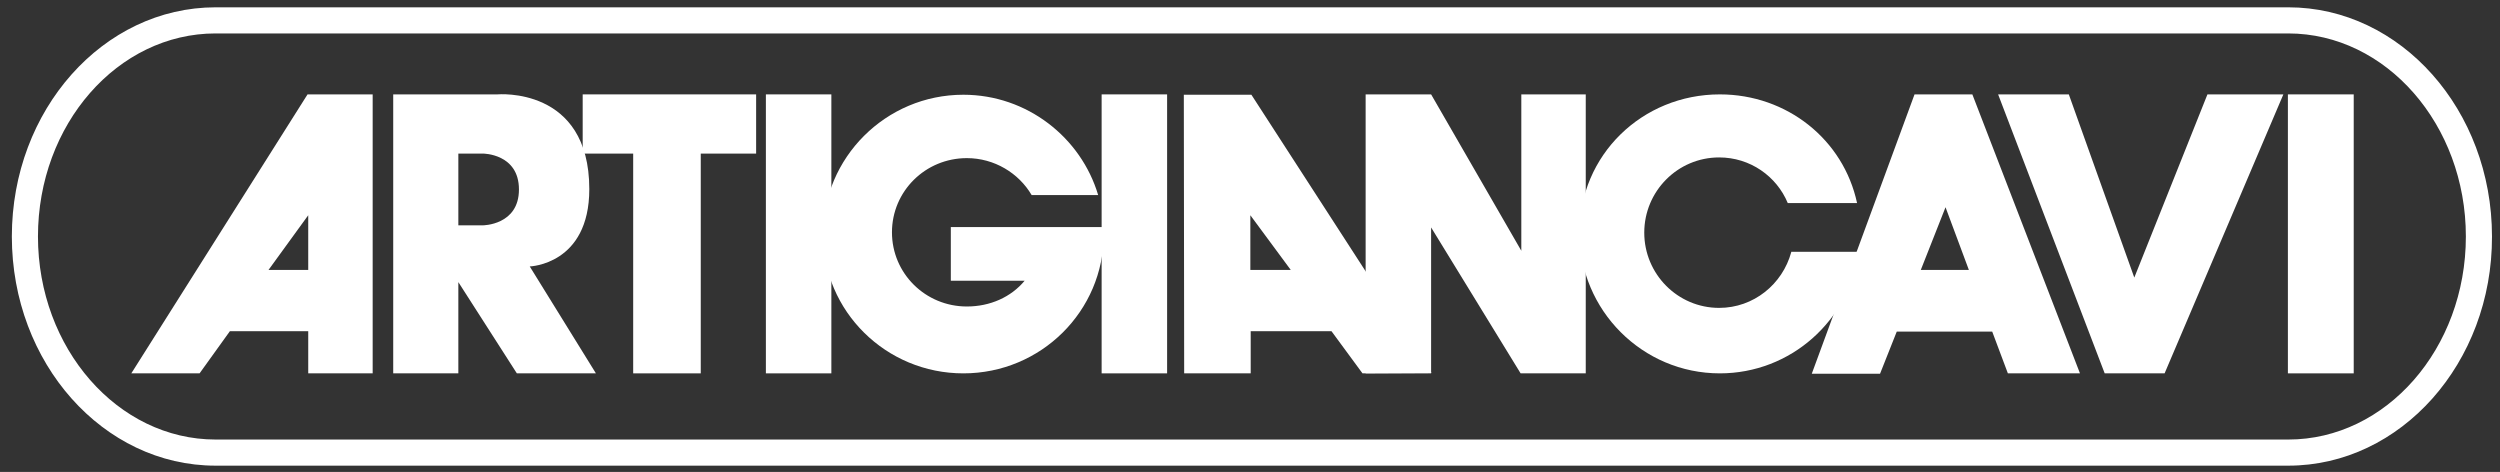
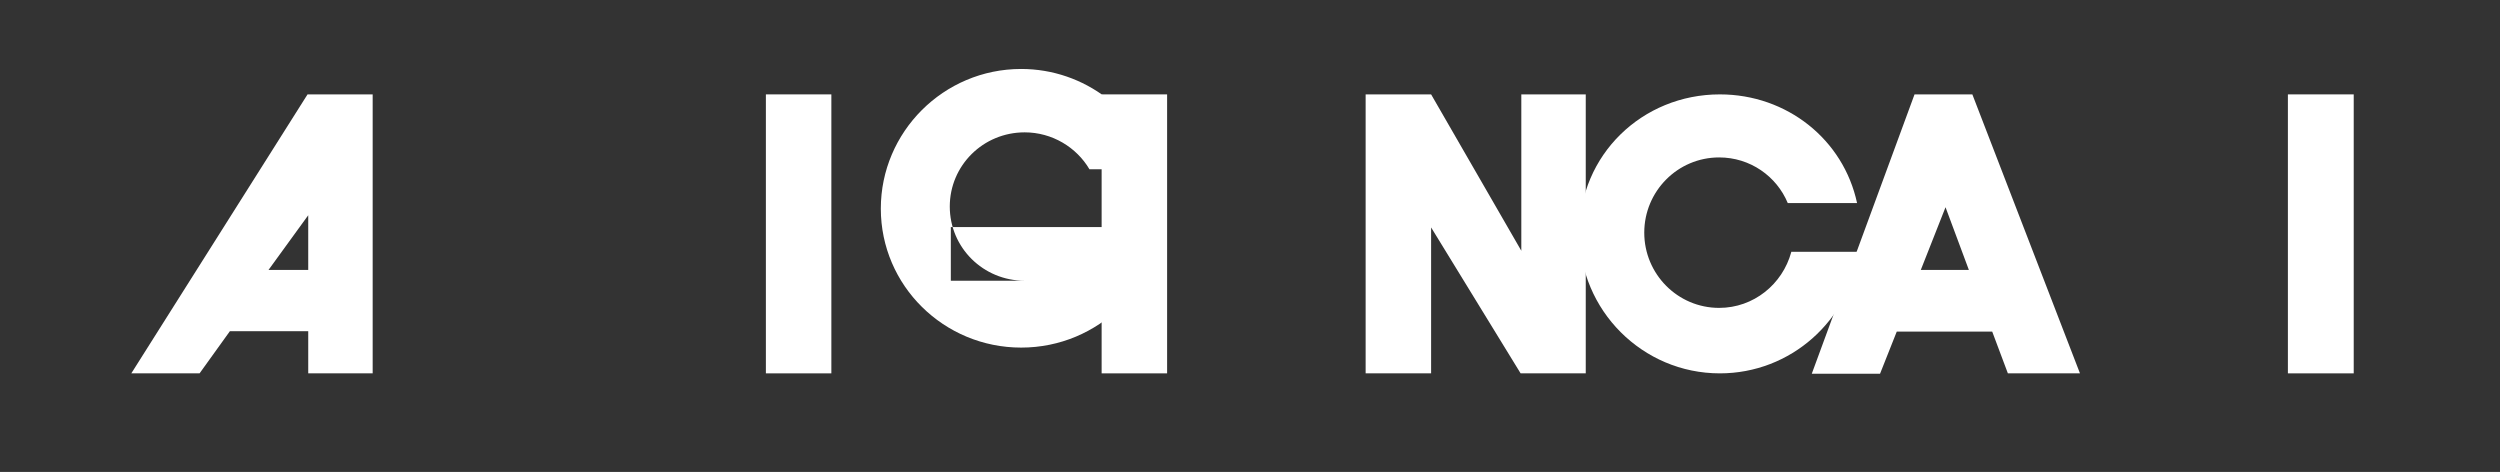
<svg xmlns="http://www.w3.org/2000/svg" version="1.1" id="Livello_1" x="0px" y="0px" viewBox="0 0 717.8 135.5" style="enable-background:new 0 0 717.8 135.5;" xml:space="preserve">
  <rect x="0" y="0" width="717.8" height="135.5" fill="#333333" stroke="none" />
  <style type="text/css">
	.st0{fill:#FFFFFF;}
	.st1{fill-rule:evenodd;clip-rule:evenodd;fill:#FFFFFF;}
	.st2{fill:#263272;}
	.st3{fill-rule:evenodd;clip-rule:evenodd;fill:#29306F;}
	.st4{fill-rule:evenodd;clip-rule:evenodd;fill:#454545;}
</style>
  <g>
-     <path class="st0" d="M657,133.7H61.9c-32.3,0-58.5-29.5-58.5-65.8c0-36.3,26.2-65.8,58.5-65.8H657c32.3,0,58.5,29.5,58.5,65.8   C715.6,104.2,689.3,133.7,657,133.7z M61.9,9.6c-28.1,0-51,26.1-51,58.3c0,32.1,22.9,58.3,51,58.3H657c28.1,0,51-26.1,51-58.3   c0-32.1-22.9-58.3-51-58.3H61.9z" />
-   </g>
+     </g>
  <g>
-     <path class="st1" d="M573.7,27.1H594l18.8,52.6l21-52.6c7.5,0,21.8,0,21.8,0l-34.1,80.1h-17.2L573.7,27.1z" />
-   </g>
+     </g>
  <g>
    <path class="st1" d="M107,27.1v80.1l-18.5,0V95.1H66l-8.7,12.1H37.7l50.6-80.1L107,27.1z M77.1,77.5h11.4l0-15.7L77.1,77.5z" />
  </g>
  <g>
-     <path class="st1" d="M171.1,107.2h-22.7L131.6,81l0,26.2h-18.7V27.1l29.9,0c0,0,26.4-2.4,26.4,27.2c0,21.7-17.1,22.2-17.1,22.2    M138.6,64.7c0,0,10.4,0,10.4-10.3c0-10.3-10.3-10.3-10.3-10.3c-3.9,0-7.1,0-7.1,0v20.6H138.6z" />
-   </g>
+     </g>
  <g>
    <rect x="656.9" y="27.1" class="st1" width="18.9" height="80.1" />
  </g>
  <g>
    <polygon class="st1" points="219.9,27.1 238.7,27.1 238.7,107.2 219.9,107.2  " />
  </g>
  <g>
    <rect x="316.3" y="27.1" class="st1" width="18.8" height="80.1" />
  </g>
  <g>
-     <polyline class="st1" points="217.1,27.1 217.1,44.1 201.2,44.1 201.2,107.2 181.8,107.2 181.8,44.1 167.3,44.1 167.3,27.1  " />
-   </g>
+     </g>
  <g>
-     <path class="st1" d="M339.9,27.2l0.1,80l19.1,0V95.1h23.2l8.9,12.1c0,0,19.8-0.1,19.8-0.1l-51.7-79.9H339.9z M370.6,77.5H359   l0-15.7L370.6,77.5z" />
-   </g>
+     </g>
  <g>
    <polygon class="st1" points="392.1,27.1 410.9,27.1 436.8,72 436.8,27.1 455.3,27.1 455.3,107.2 436.6,107.2 410.9,65.3    410.9,107.2 392.1,107.2  " />
  </g>
  <g>
    <path class="st1" d="M514.3,72.4c-2.5,9.2-10.8,16-20.7,16c-11.9,0-21.5-9.7-21.5-21.6c0-11.9,9.6-21.6,21.5-21.6   c8.9,0,16.5,5.4,19.7,13.1h19.9c-3.9-18.2-20.1-31.2-39.4-31.2c-22.3,0-40.3,17.4-40.3,39.7c0,22.3,18.1,40.4,40.3,40.4   c20.4,0,37.2-15.2,39.9-34.9H514.3z" />
  </g>
  <g>
    <path class="st1" d="M549.7,27.1h16.6l30.9,80.1h-20.7L572,95.2l-27.4,0l-4.8,12.1h-19.6 M551.5,77.5h13.8l-6.7-18L551.5,77.5z" />
  </g>
  <g>
-     <path class="st1" d="M316.7,65.2h-43.7v15.4h21.2c-3.9,4.7-9.9,7.4-16.6,7.4c-11.9,0-21.5-9.5-21.5-21.3c0-11.8,9.6-21.3,21.5-21.3   c7.9,0,14.9,4.3,18.6,10.6h19.1c-4.9-16.5-20.4-28.8-38.7-28.8c-22.3,0-40.3,18.1-40.3,40.1c0,22.1,18.1,39.9,40.3,39.9   c22.3,0,40.3-17.9,40.3-39.9C317,65.5,316.7,65.2,316.7,65.2z" />
+     <path class="st1" d="M316.7,65.2h-43.7v15.4h21.2c-11.9,0-21.5-9.5-21.5-21.3c0-11.8,9.6-21.3,21.5-21.3   c7.9,0,14.9,4.3,18.6,10.6h19.1c-4.9-16.5-20.4-28.8-38.7-28.8c-22.3,0-40.3,18.1-40.3,40.1c0,22.1,18.1,39.9,40.3,39.9   c22.3,0,40.3-17.9,40.3-39.9C317,65.5,316.7,65.2,316.7,65.2z" />
  </g>
</svg>